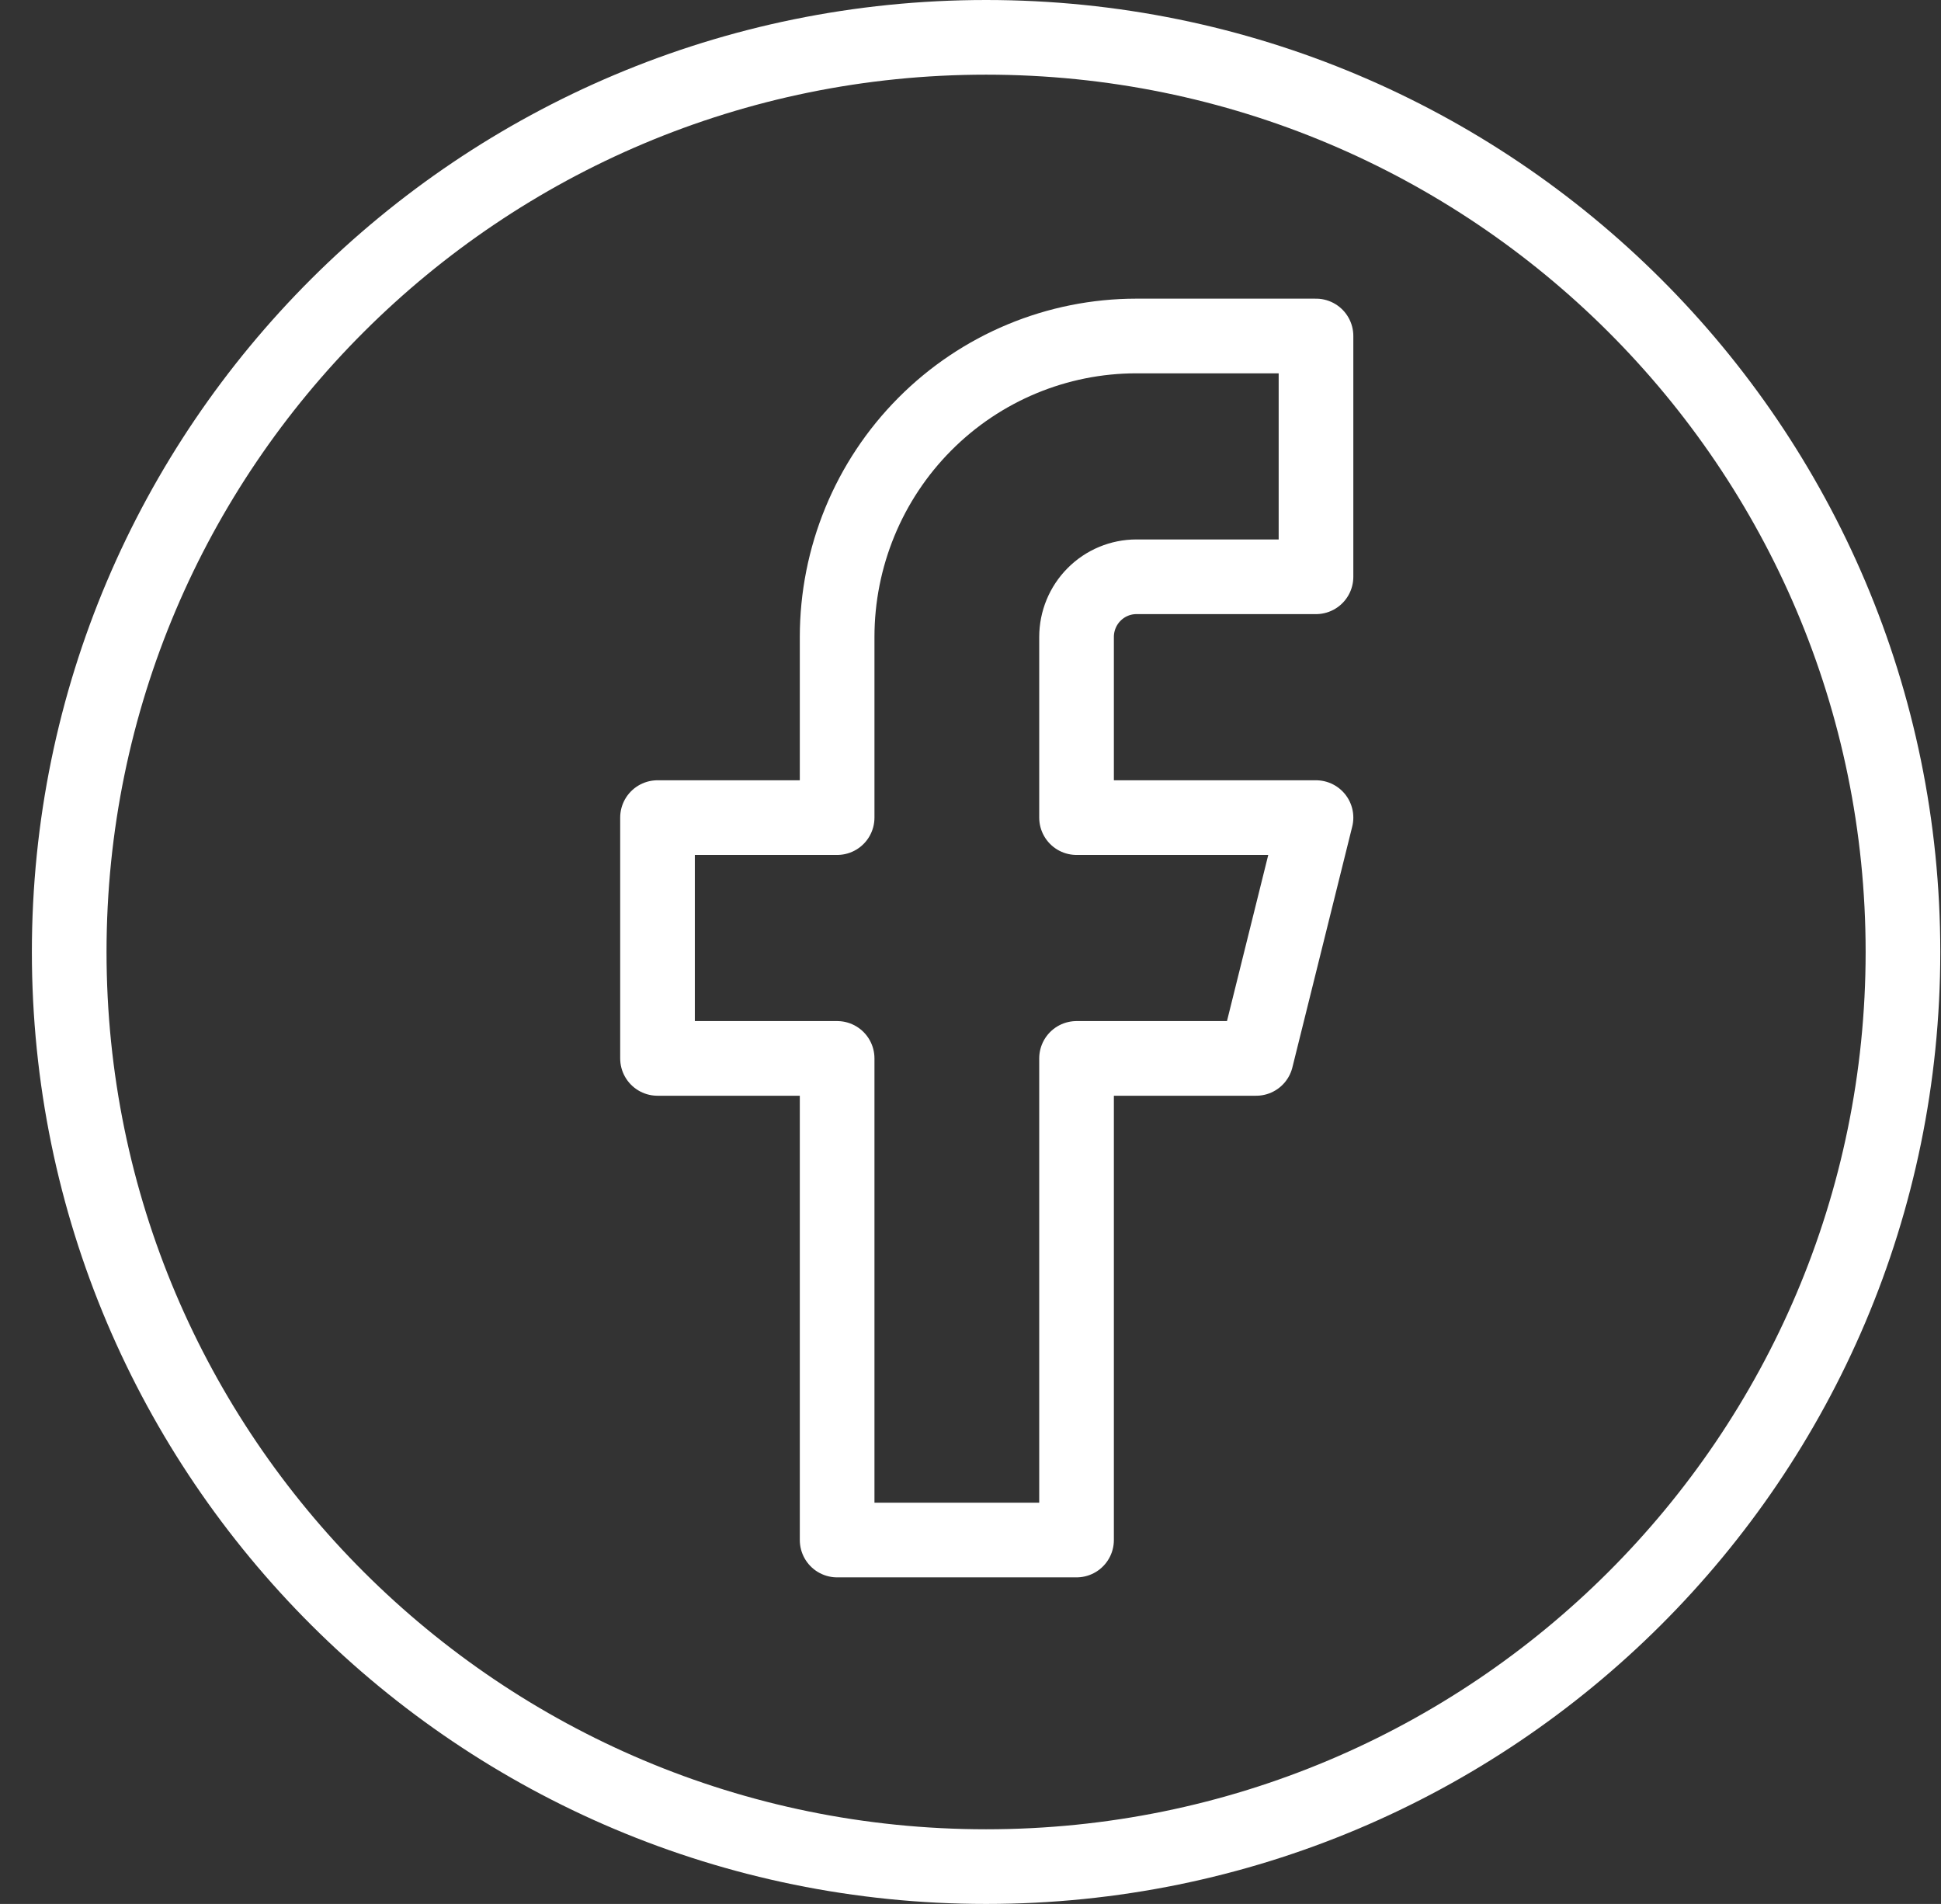
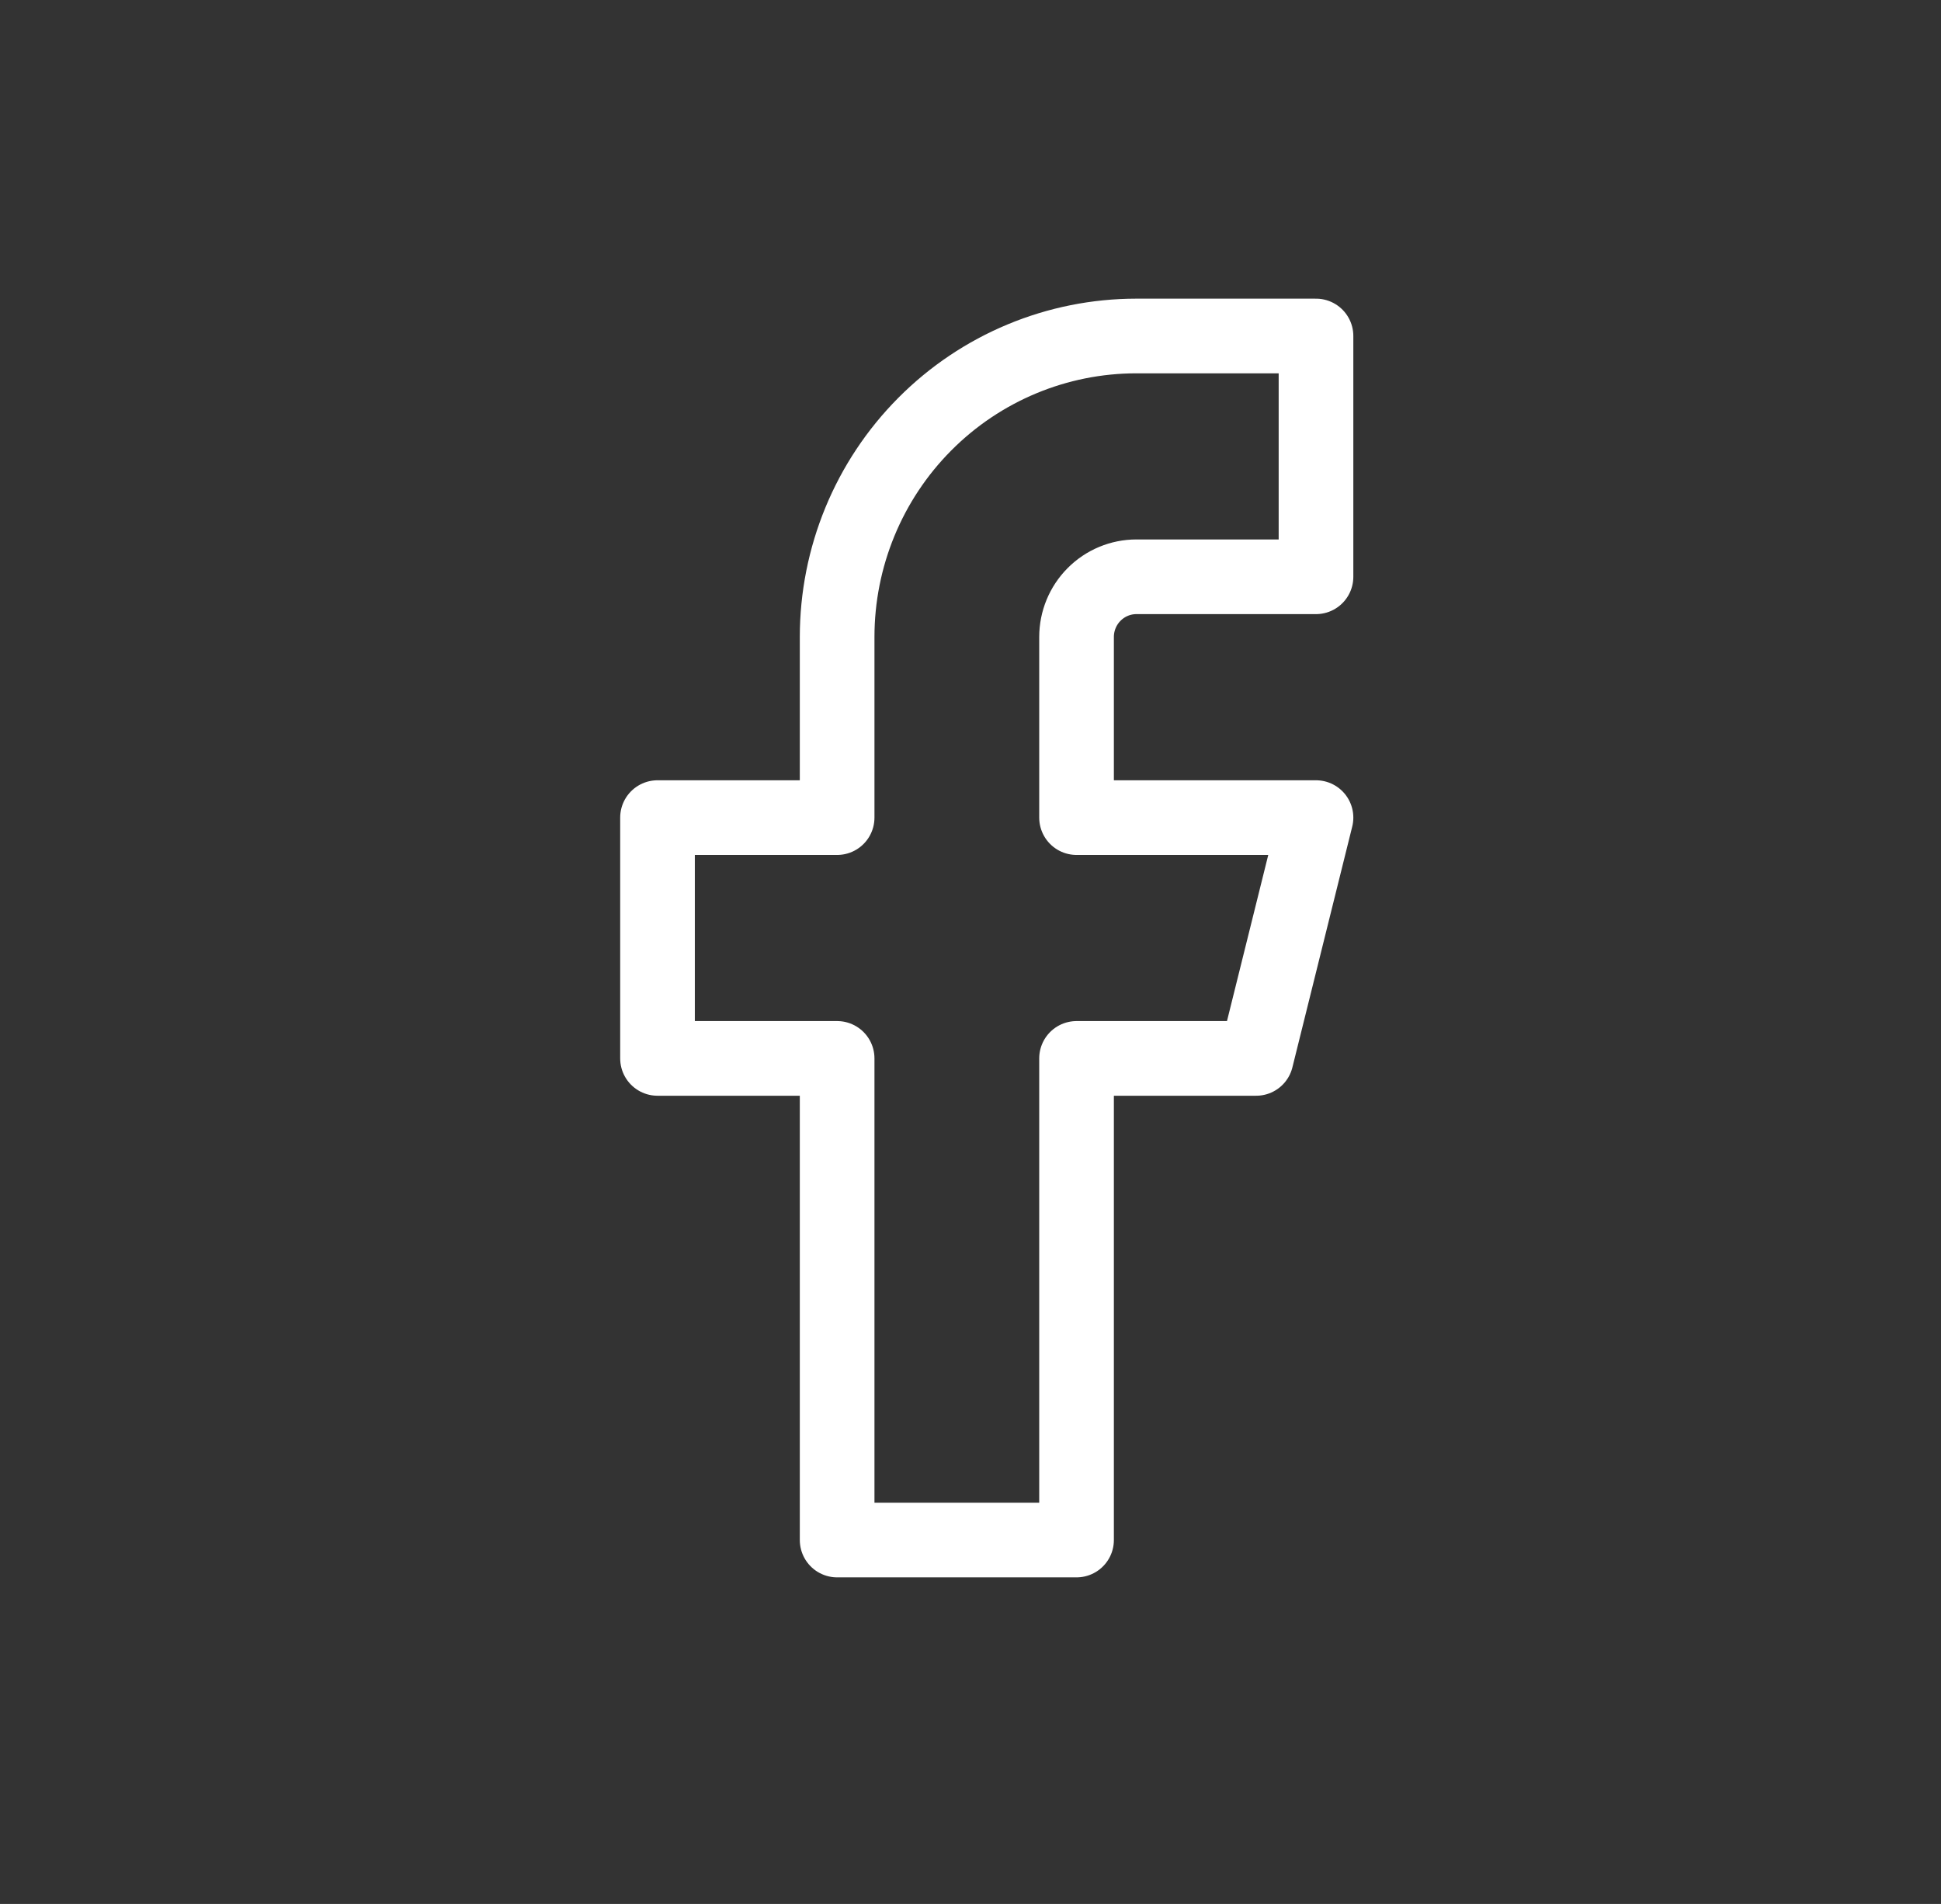
<svg xmlns="http://www.w3.org/2000/svg" width="52" height="51" viewBox="0 0 52 51" fill="none">
  <rect x="0" y="0" width="52" height="51" fill="#333333" stroke="none" />
  <path d="M35.256 9H30.445C28.319 9 26.279 9.849 24.775 11.362C23.271 12.874 22.427 14.925 22.427 17.063V21.901H17.615V28.351H22.427V41.252H28.841V28.351H33.653L35.256 21.901H28.841V17.063C28.841 16.635 29.01 16.225 29.311 15.923C29.612 15.62 30.02 15.45 30.445 15.45H35.256V9Z" stroke="white" stroke-width="2" stroke-linecap="round" stroke-linejoin="round" />
-   <path d="M50.981 25.5C50.981 39.029 39.986 50 26.418 50C12.849 50 1.854 39.029 1.854 25.5C1.854 11.971 12.849 1 26.418 1C39.986 1 50.981 11.971 50.981 25.5Z" stroke="white" stroke-width="2" />
</svg>